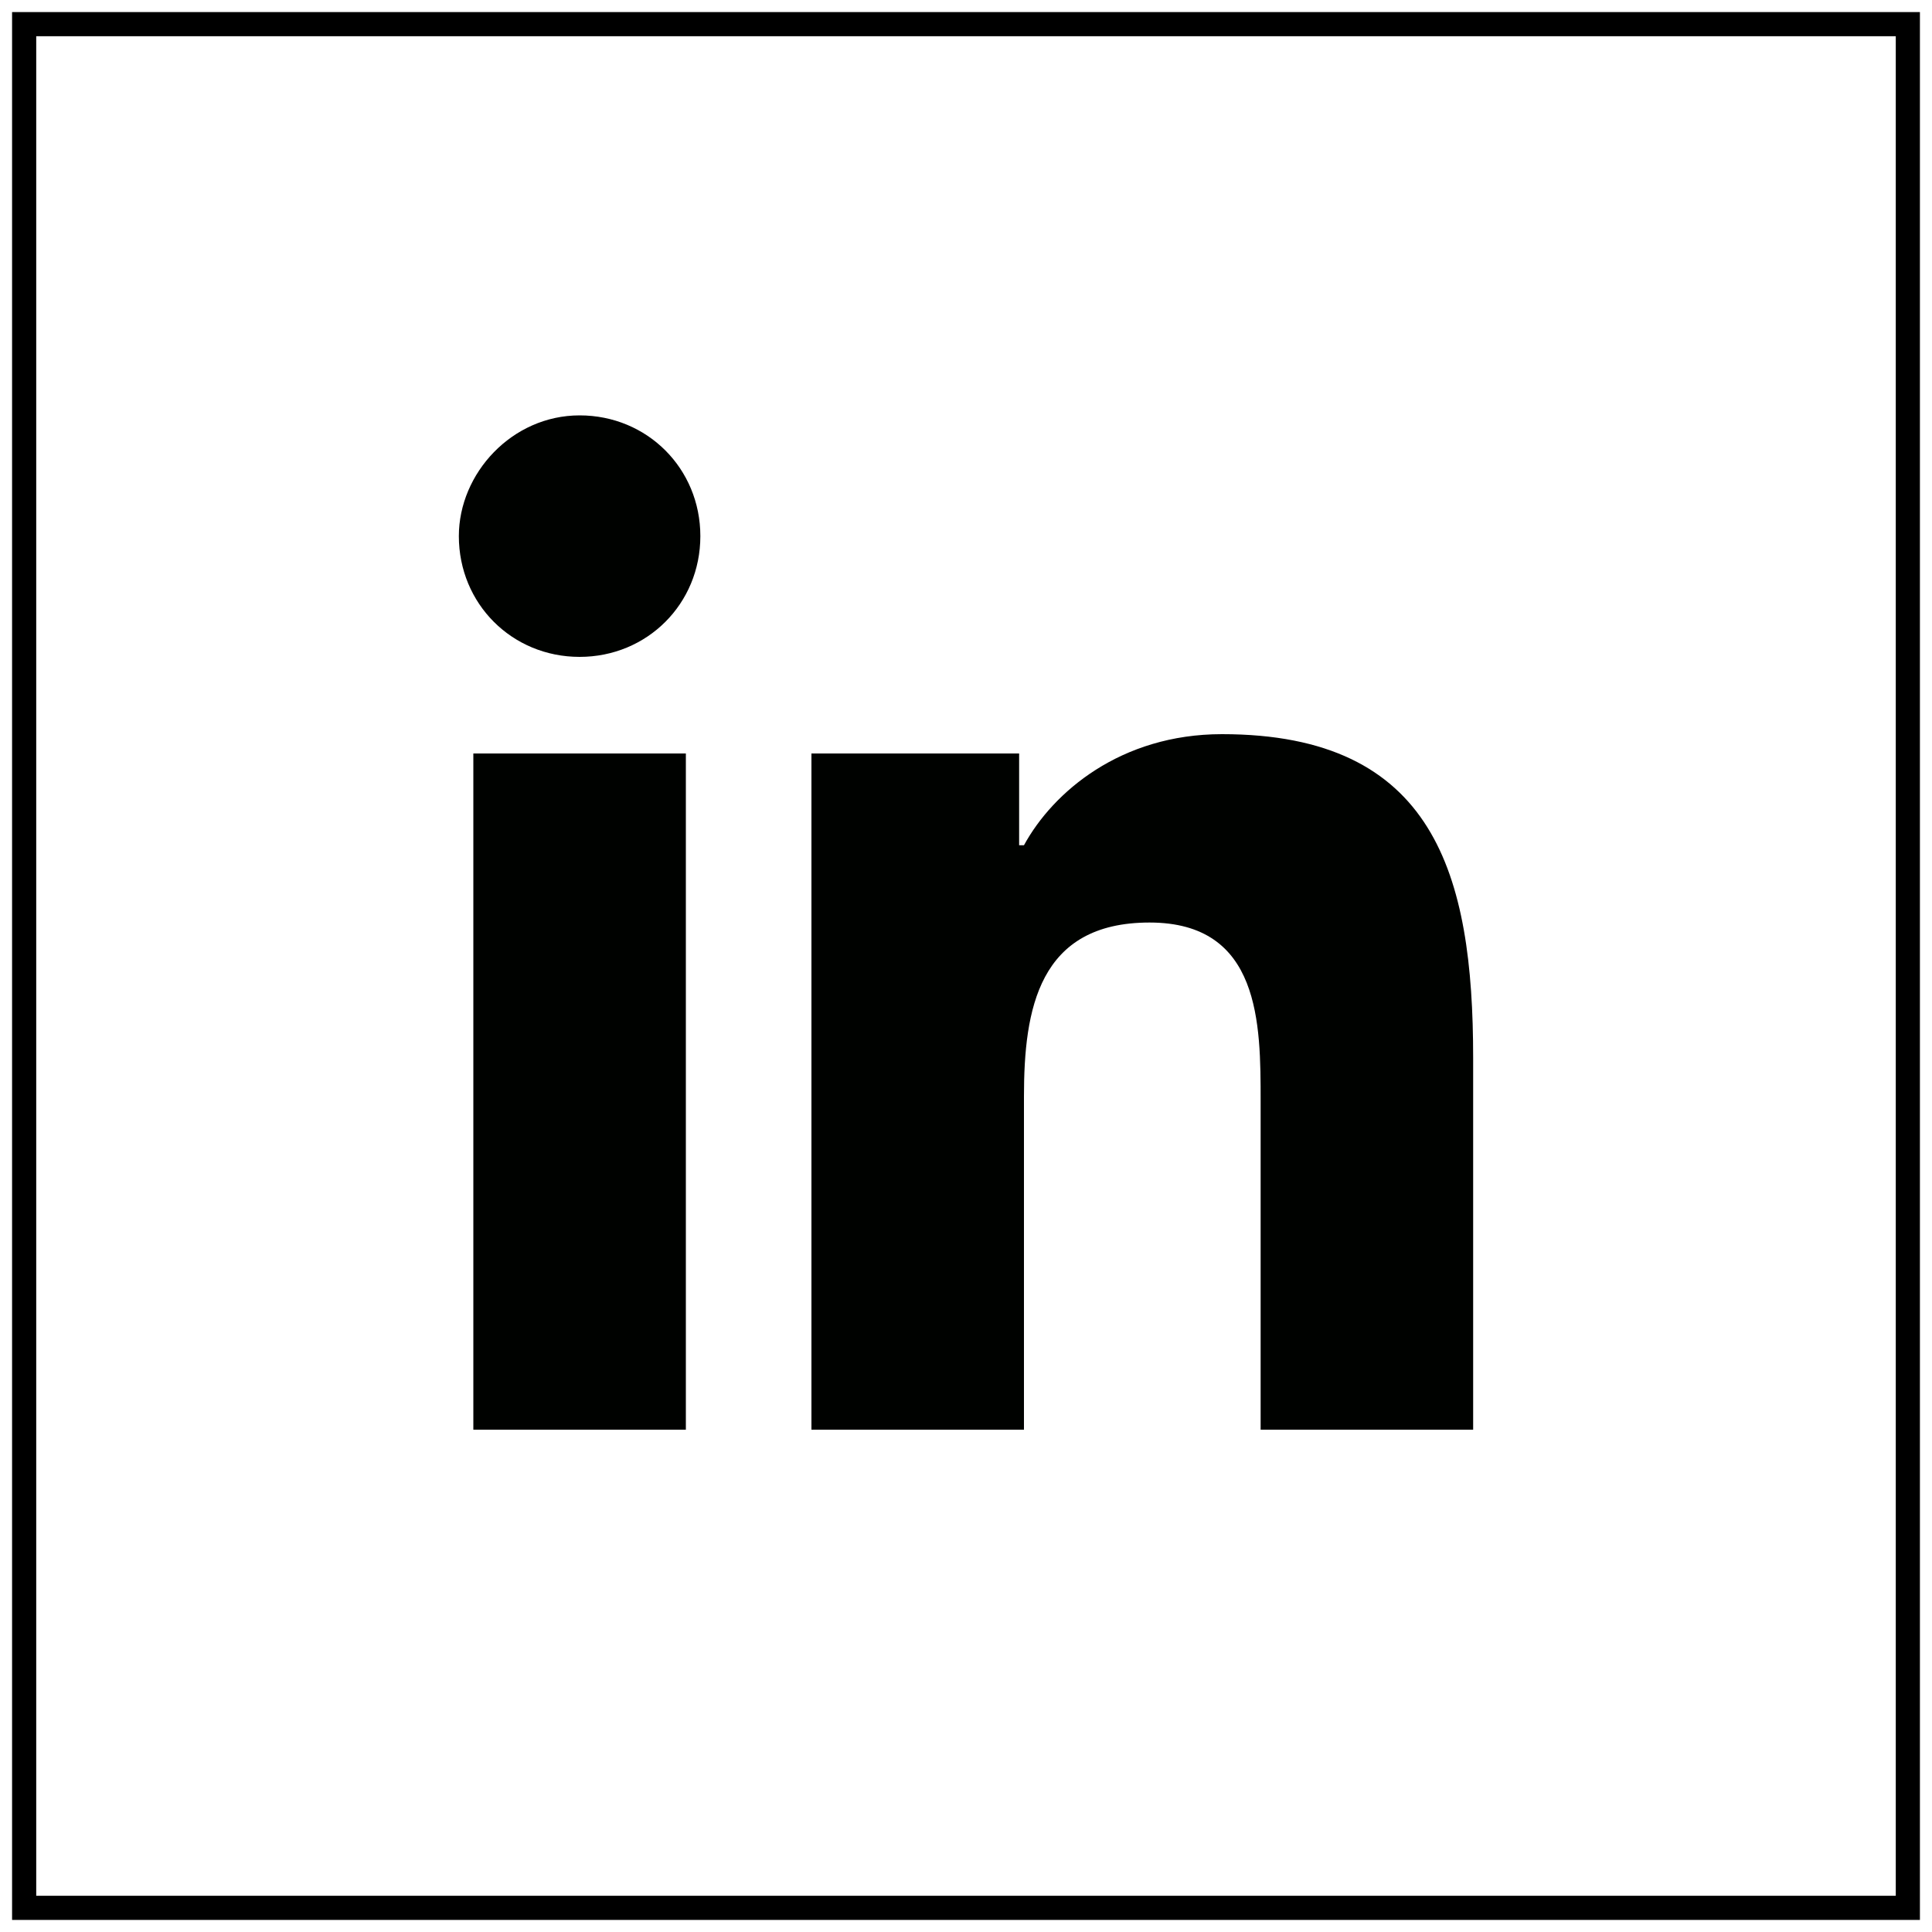
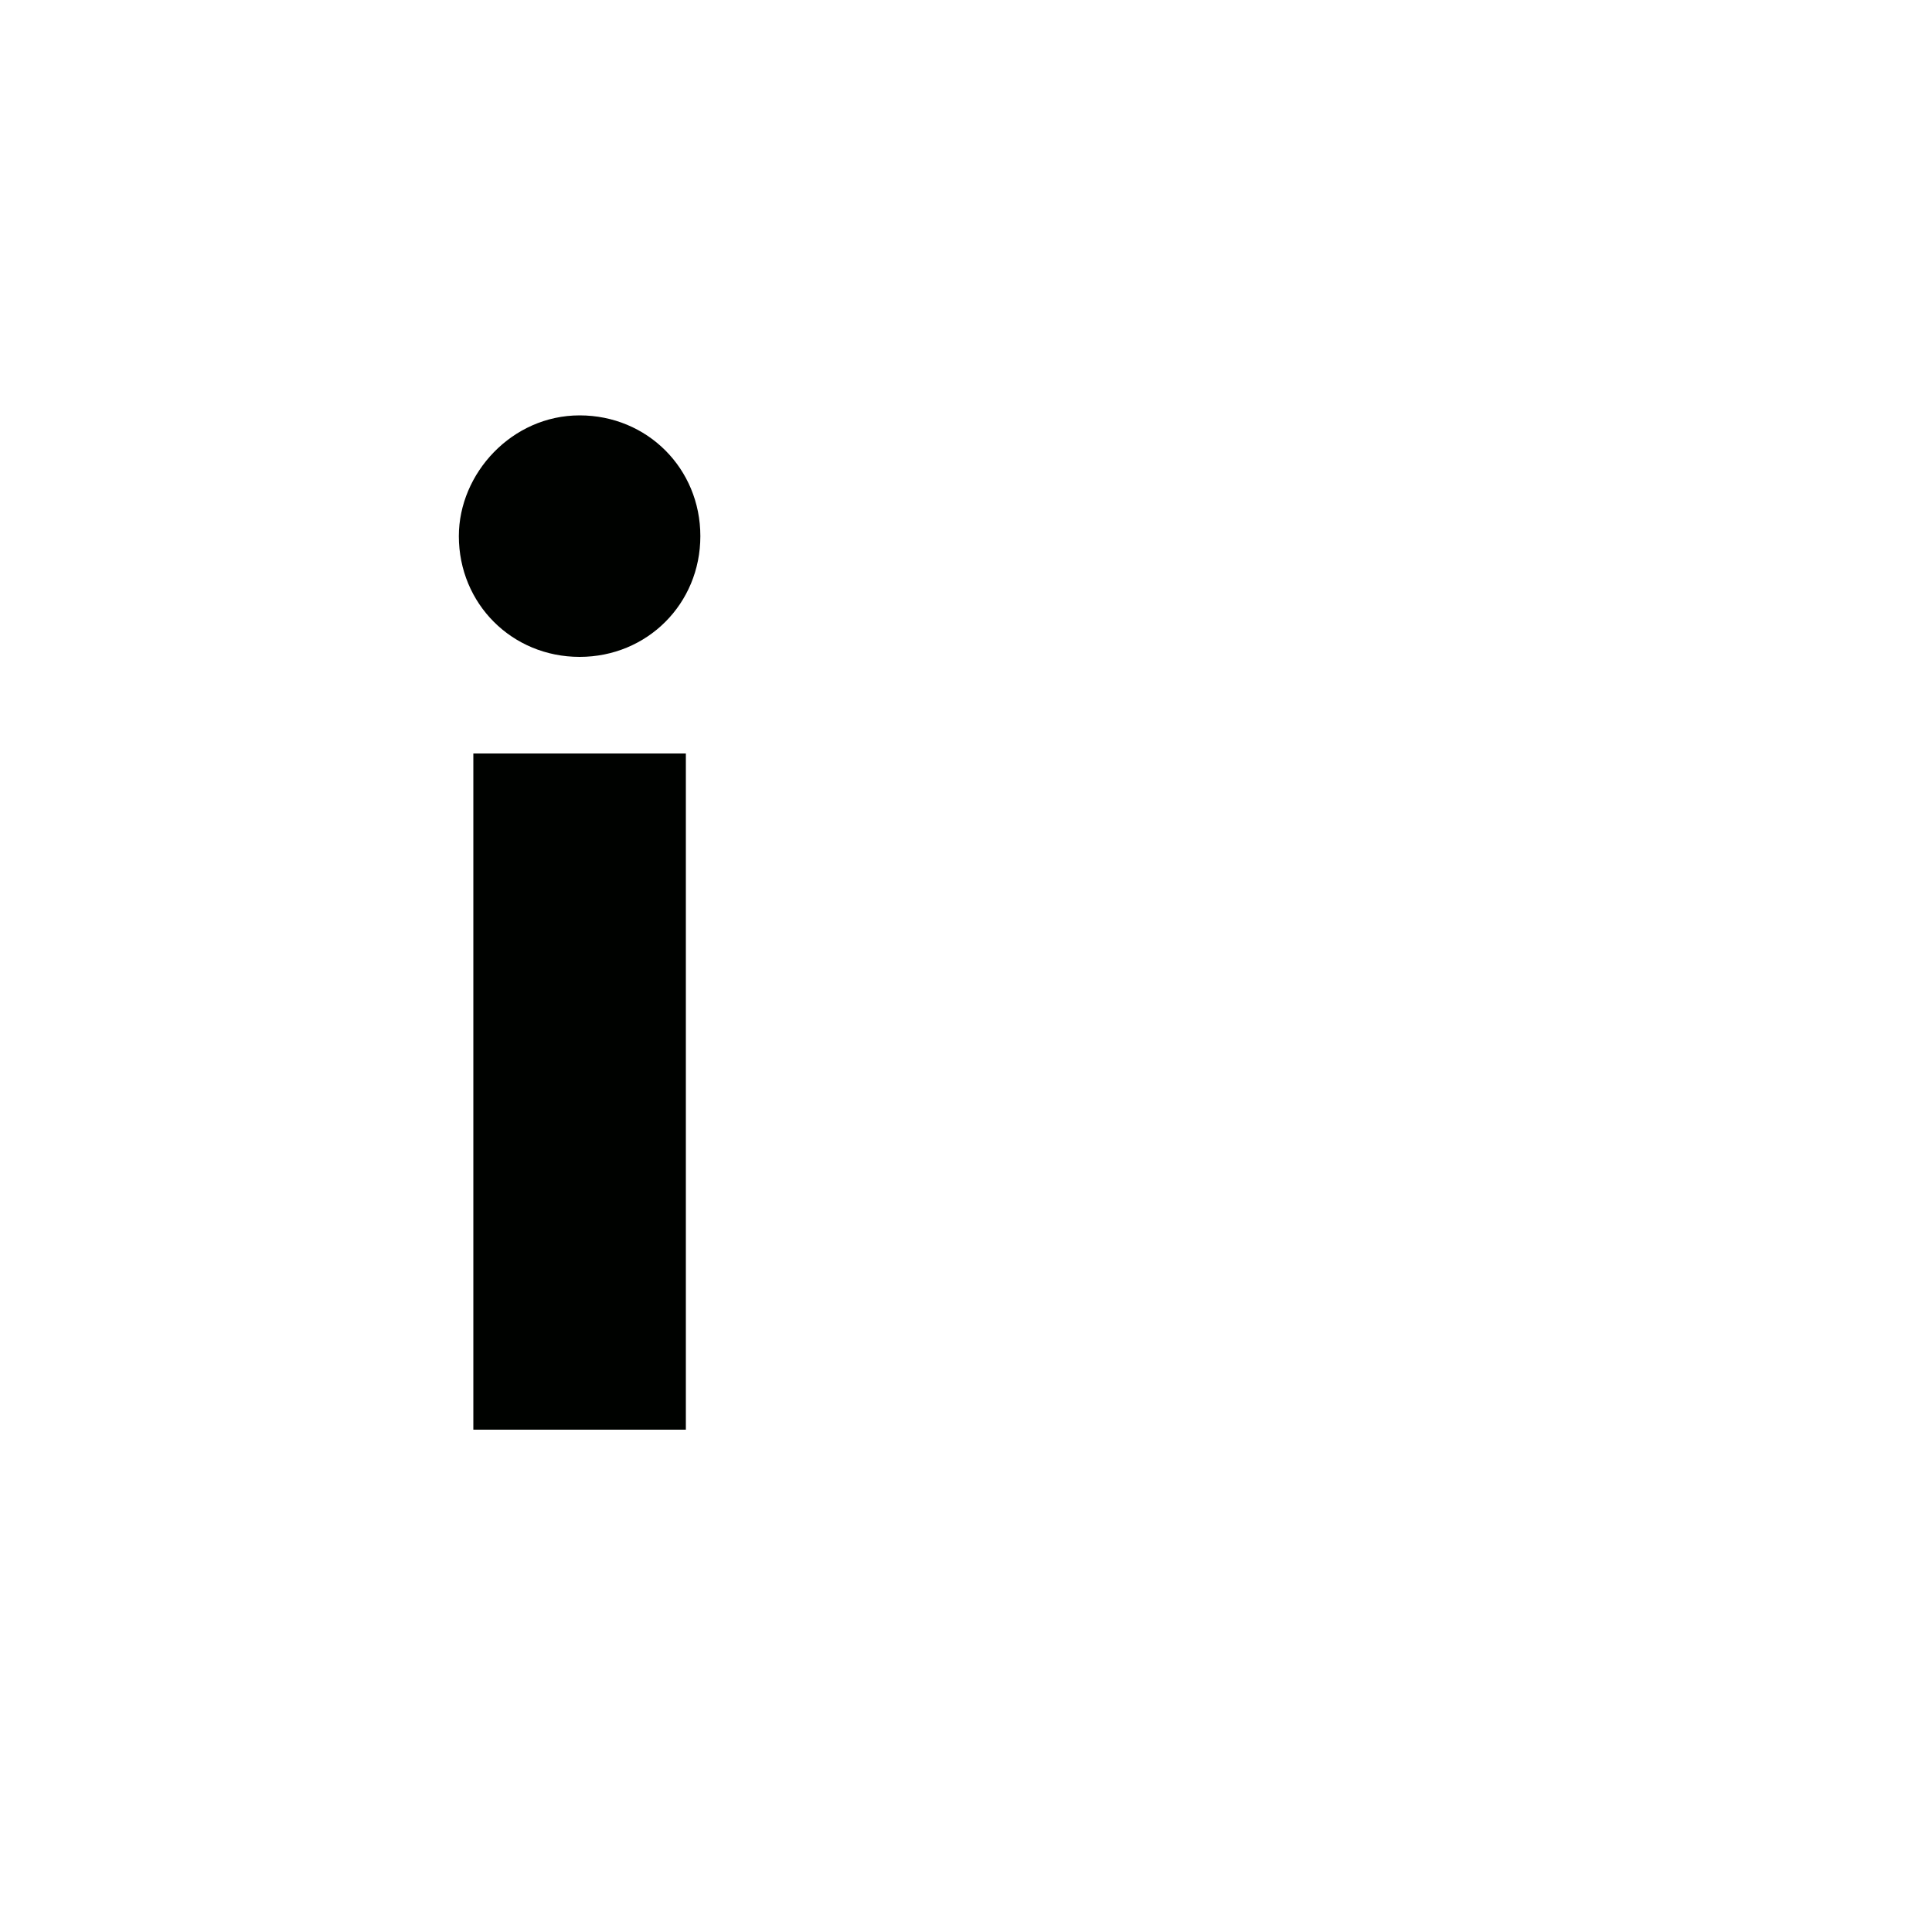
<svg xmlns="http://www.w3.org/2000/svg" version="1.1" id="Layer_1" x="0px" y="0px" viewBox="0 0 40 40" style="enable-background:new 0 0 40 40;" xml:space="preserve">
  <style type="text/css">
	.st0{fill:none;stroke:#000000;stroke-width:0.5;stroke-miterlimit:10;}
	.st1{fill:#000200;}
</style>
-   <rect x="0.5" y="0.5" class="st0" width="39" height="39" />
  <g>
    <path class="st1" d="M9.8,15.6h4.4v14H9.8V15.6z M12,8.6c1.4,0,2.5,1.1,2.5,2.5c0,1.4-1.1,2.5-2.5,2.5c-1.4,0-2.5-1.1-2.5-2.5   C9.5,9.8,10.6,8.6,12,8.6" />
-     <path class="st1" d="M16.9,15.6h4.2v1.9h0.1c0.6-1.1,2-2.3,4.1-2.3c4.4,0,5.2,2.9,5.2,6.7v7.7h-4.4v-6.8c0-1.6,0-3.7-2.3-3.7   c-2.3,0-2.6,1.8-2.6,3.6v6.9h-4.4V15.6z" />
  </g>
</svg>